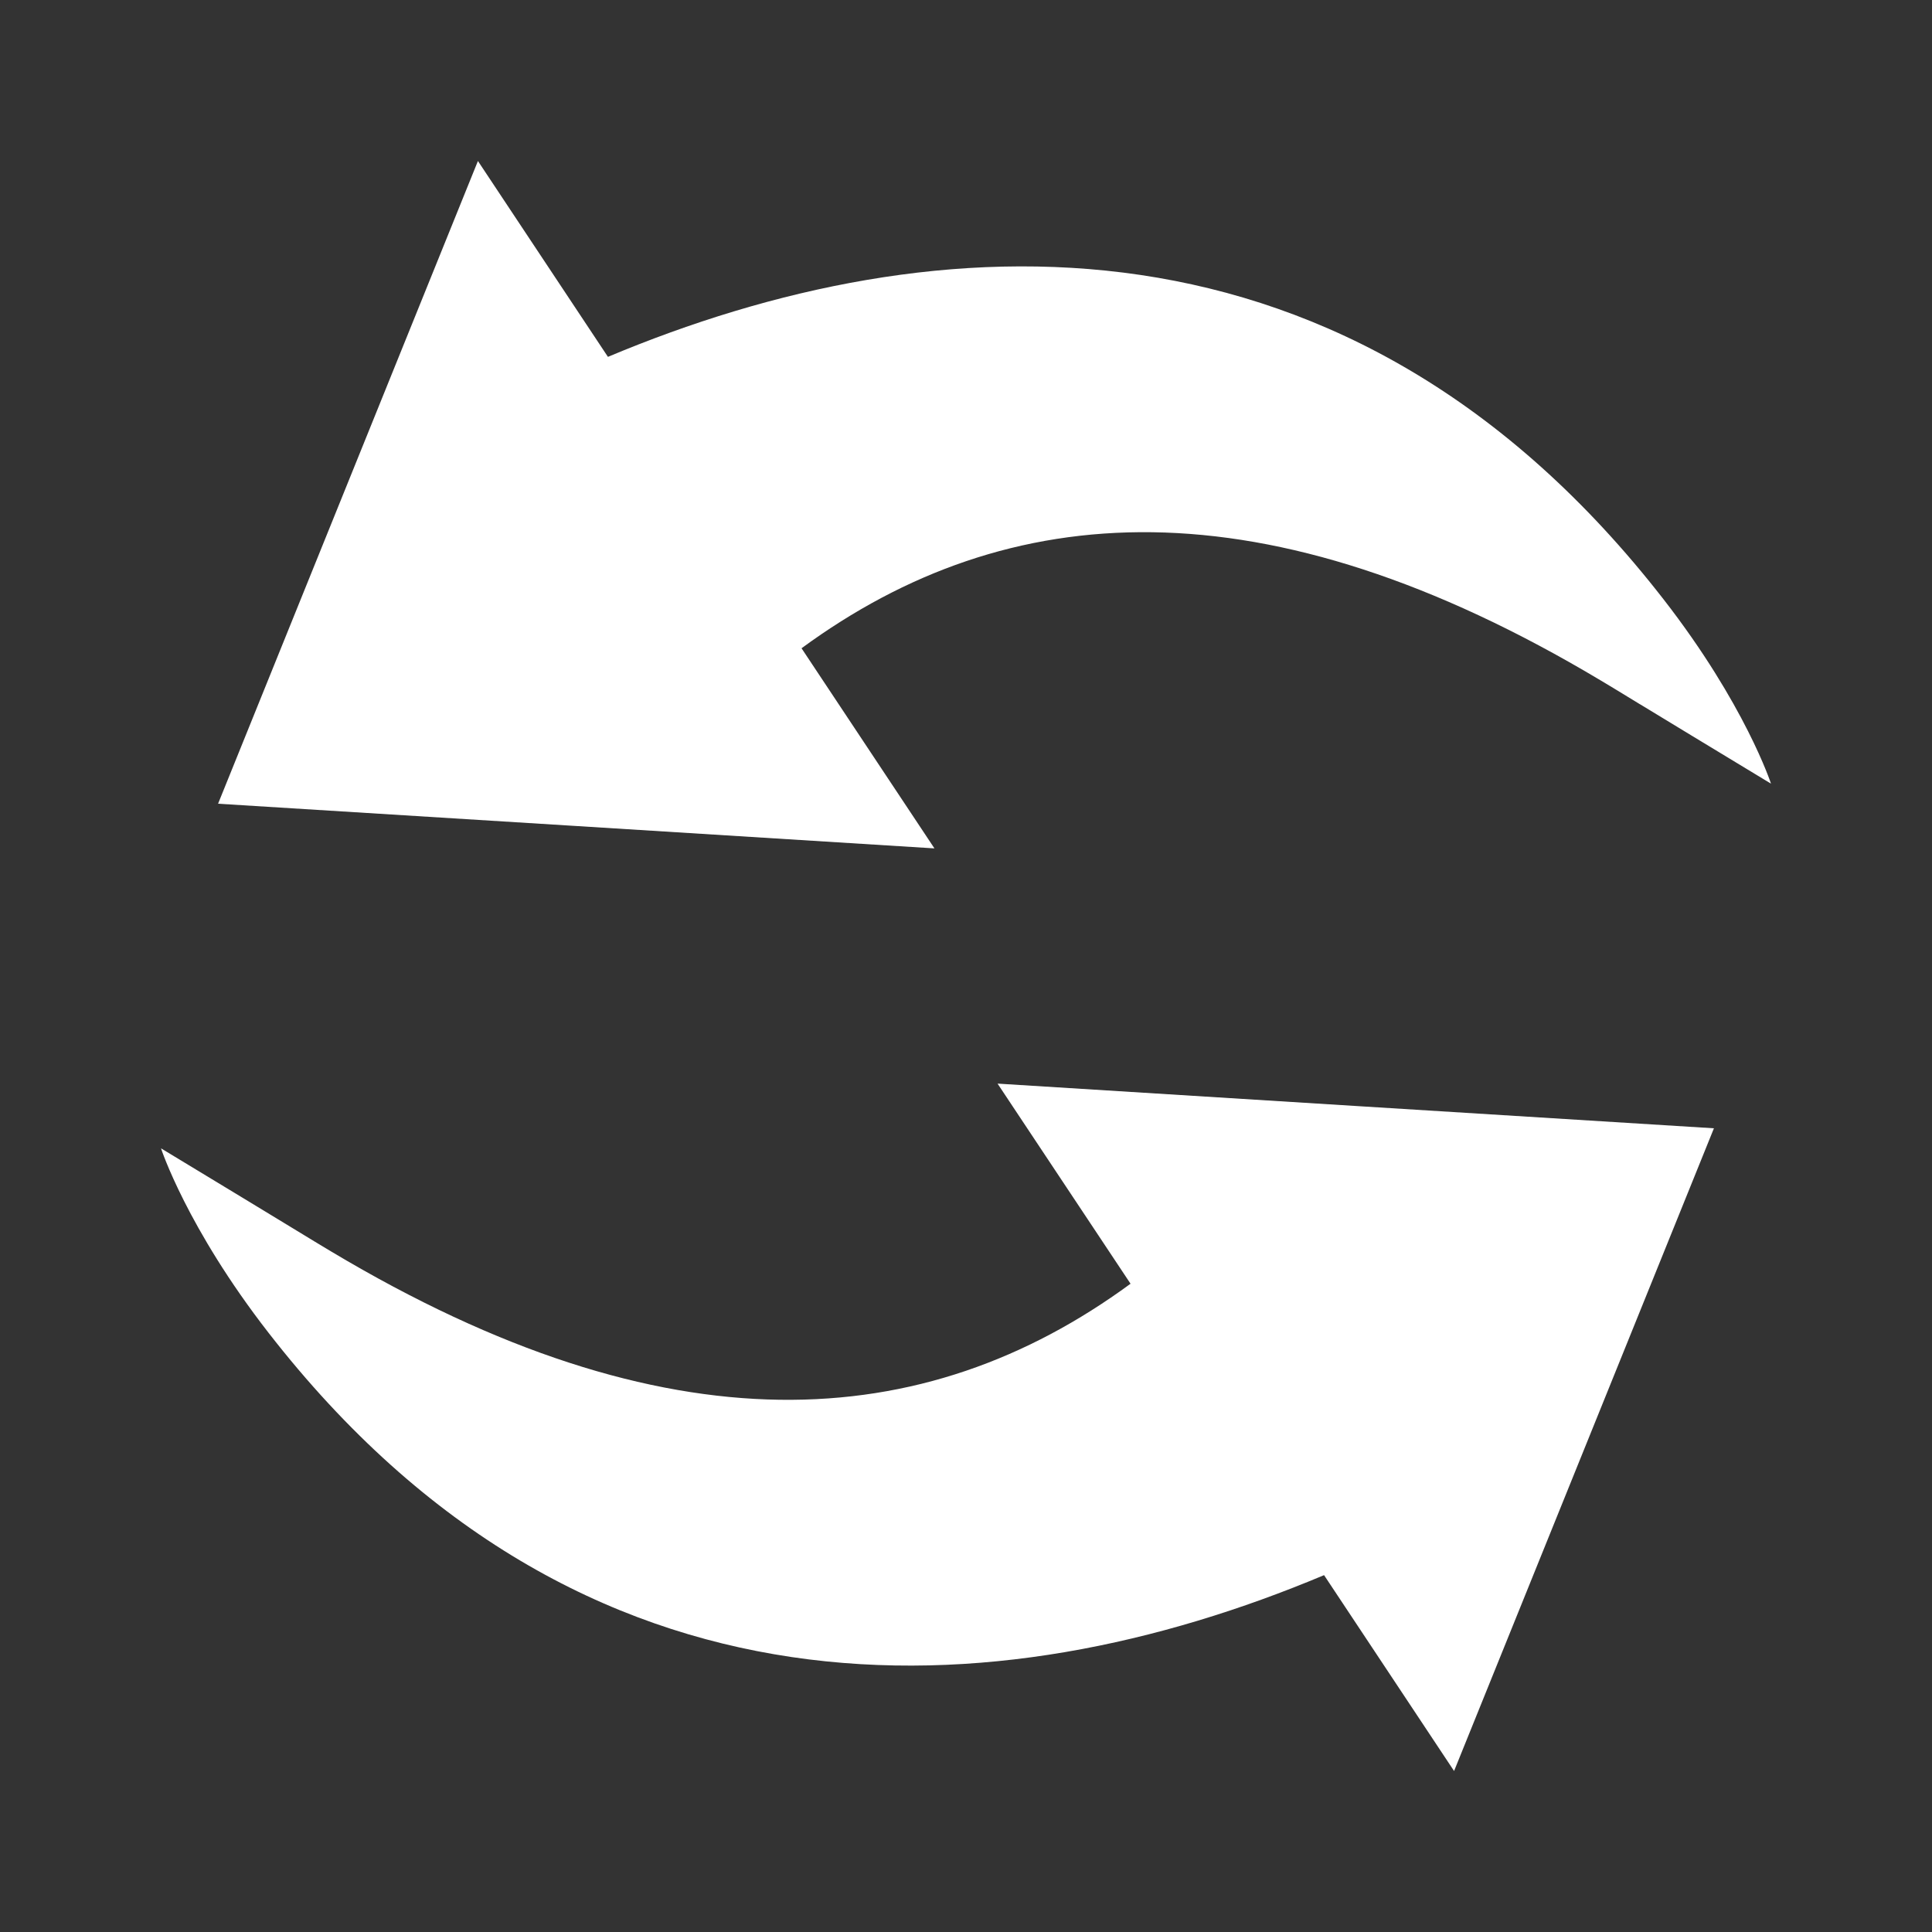
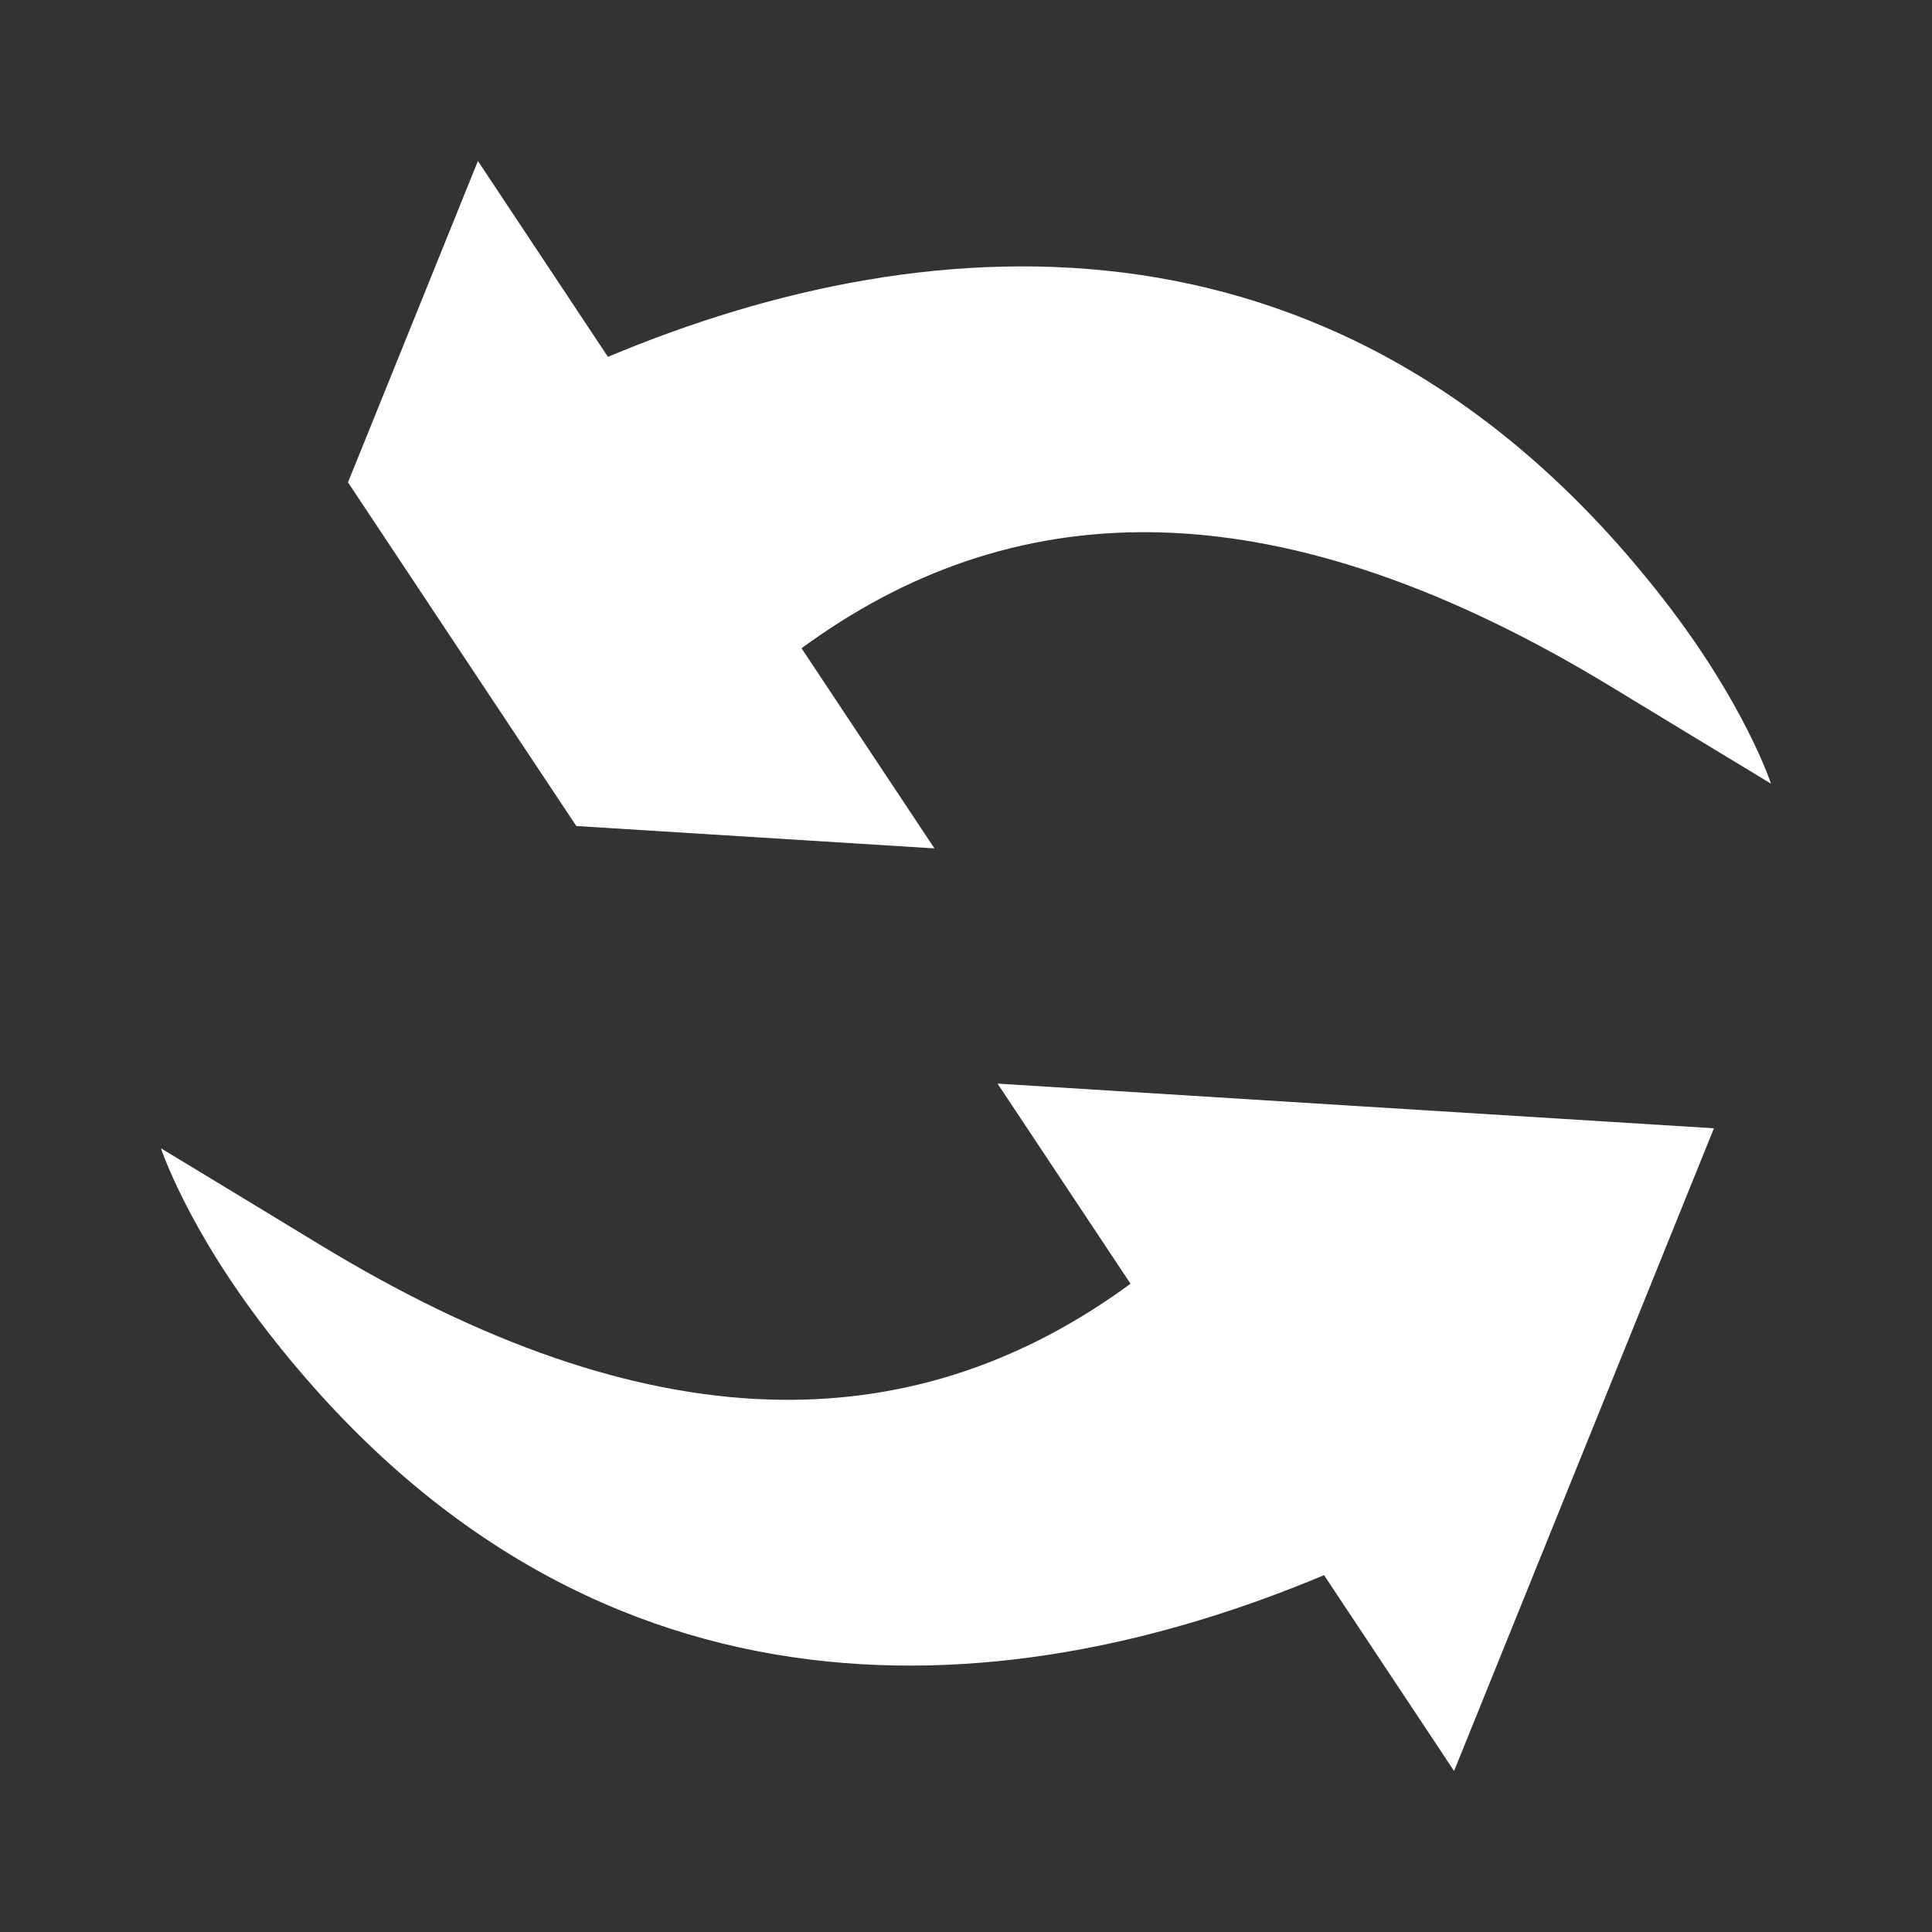
<svg xmlns="http://www.w3.org/2000/svg" width="24" height="24" viewBox="0 0 24 24" fill="none">
  <rect x="0" y="0" width="24" height="24" fill="#333333" stroke="none" />
-   <path fill-rule="evenodd" clip-rule="evenodd" d="M4.323 5.992L2.709 9.984L7.159 10.261L11.608 10.539L9.957 8.053C12.522 6.171 15.711 5.958 19.885 8.453C20.003 8.523 20.149 8.612 20.373 8.749L20.374 8.749L20.374 8.749C20.7 8.947 21.191 9.246 22 9.735C22 9.735 21.679 8.749 20.666 7.446C16.762 2.422 11.614 2.727 7.552 4.433L5.937 2L4.323 5.992ZM14.044 15.947C11.478 17.829 8.289 18.042 4.115 15.547C3.997 15.477 3.851 15.388 3.626 15.251L3.626 15.251C3.3 15.053 2.809 14.754 2 14.265C2 14.265 2.321 15.251 3.334 16.554C7.238 21.578 12.386 21.273 16.448 19.567L18.063 22L19.677 18.008L21.291 14.016L16.842 13.739L12.392 13.461L14.044 15.947Z" fill="white" />
+   <path fill-rule="evenodd" clip-rule="evenodd" d="M4.323 5.992L7.159 10.261L11.608 10.539L9.957 8.053C12.522 6.171 15.711 5.958 19.885 8.453C20.003 8.523 20.149 8.612 20.373 8.749L20.374 8.749L20.374 8.749C20.7 8.947 21.191 9.246 22 9.735C22 9.735 21.679 8.749 20.666 7.446C16.762 2.422 11.614 2.727 7.552 4.433L5.937 2L4.323 5.992ZM14.044 15.947C11.478 17.829 8.289 18.042 4.115 15.547C3.997 15.477 3.851 15.388 3.626 15.251L3.626 15.251C3.3 15.053 2.809 14.754 2 14.265C2 14.265 2.321 15.251 3.334 16.554C7.238 21.578 12.386 21.273 16.448 19.567L18.063 22L19.677 18.008L21.291 14.016L16.842 13.739L12.392 13.461L14.044 15.947Z" fill="white" />
</svg>